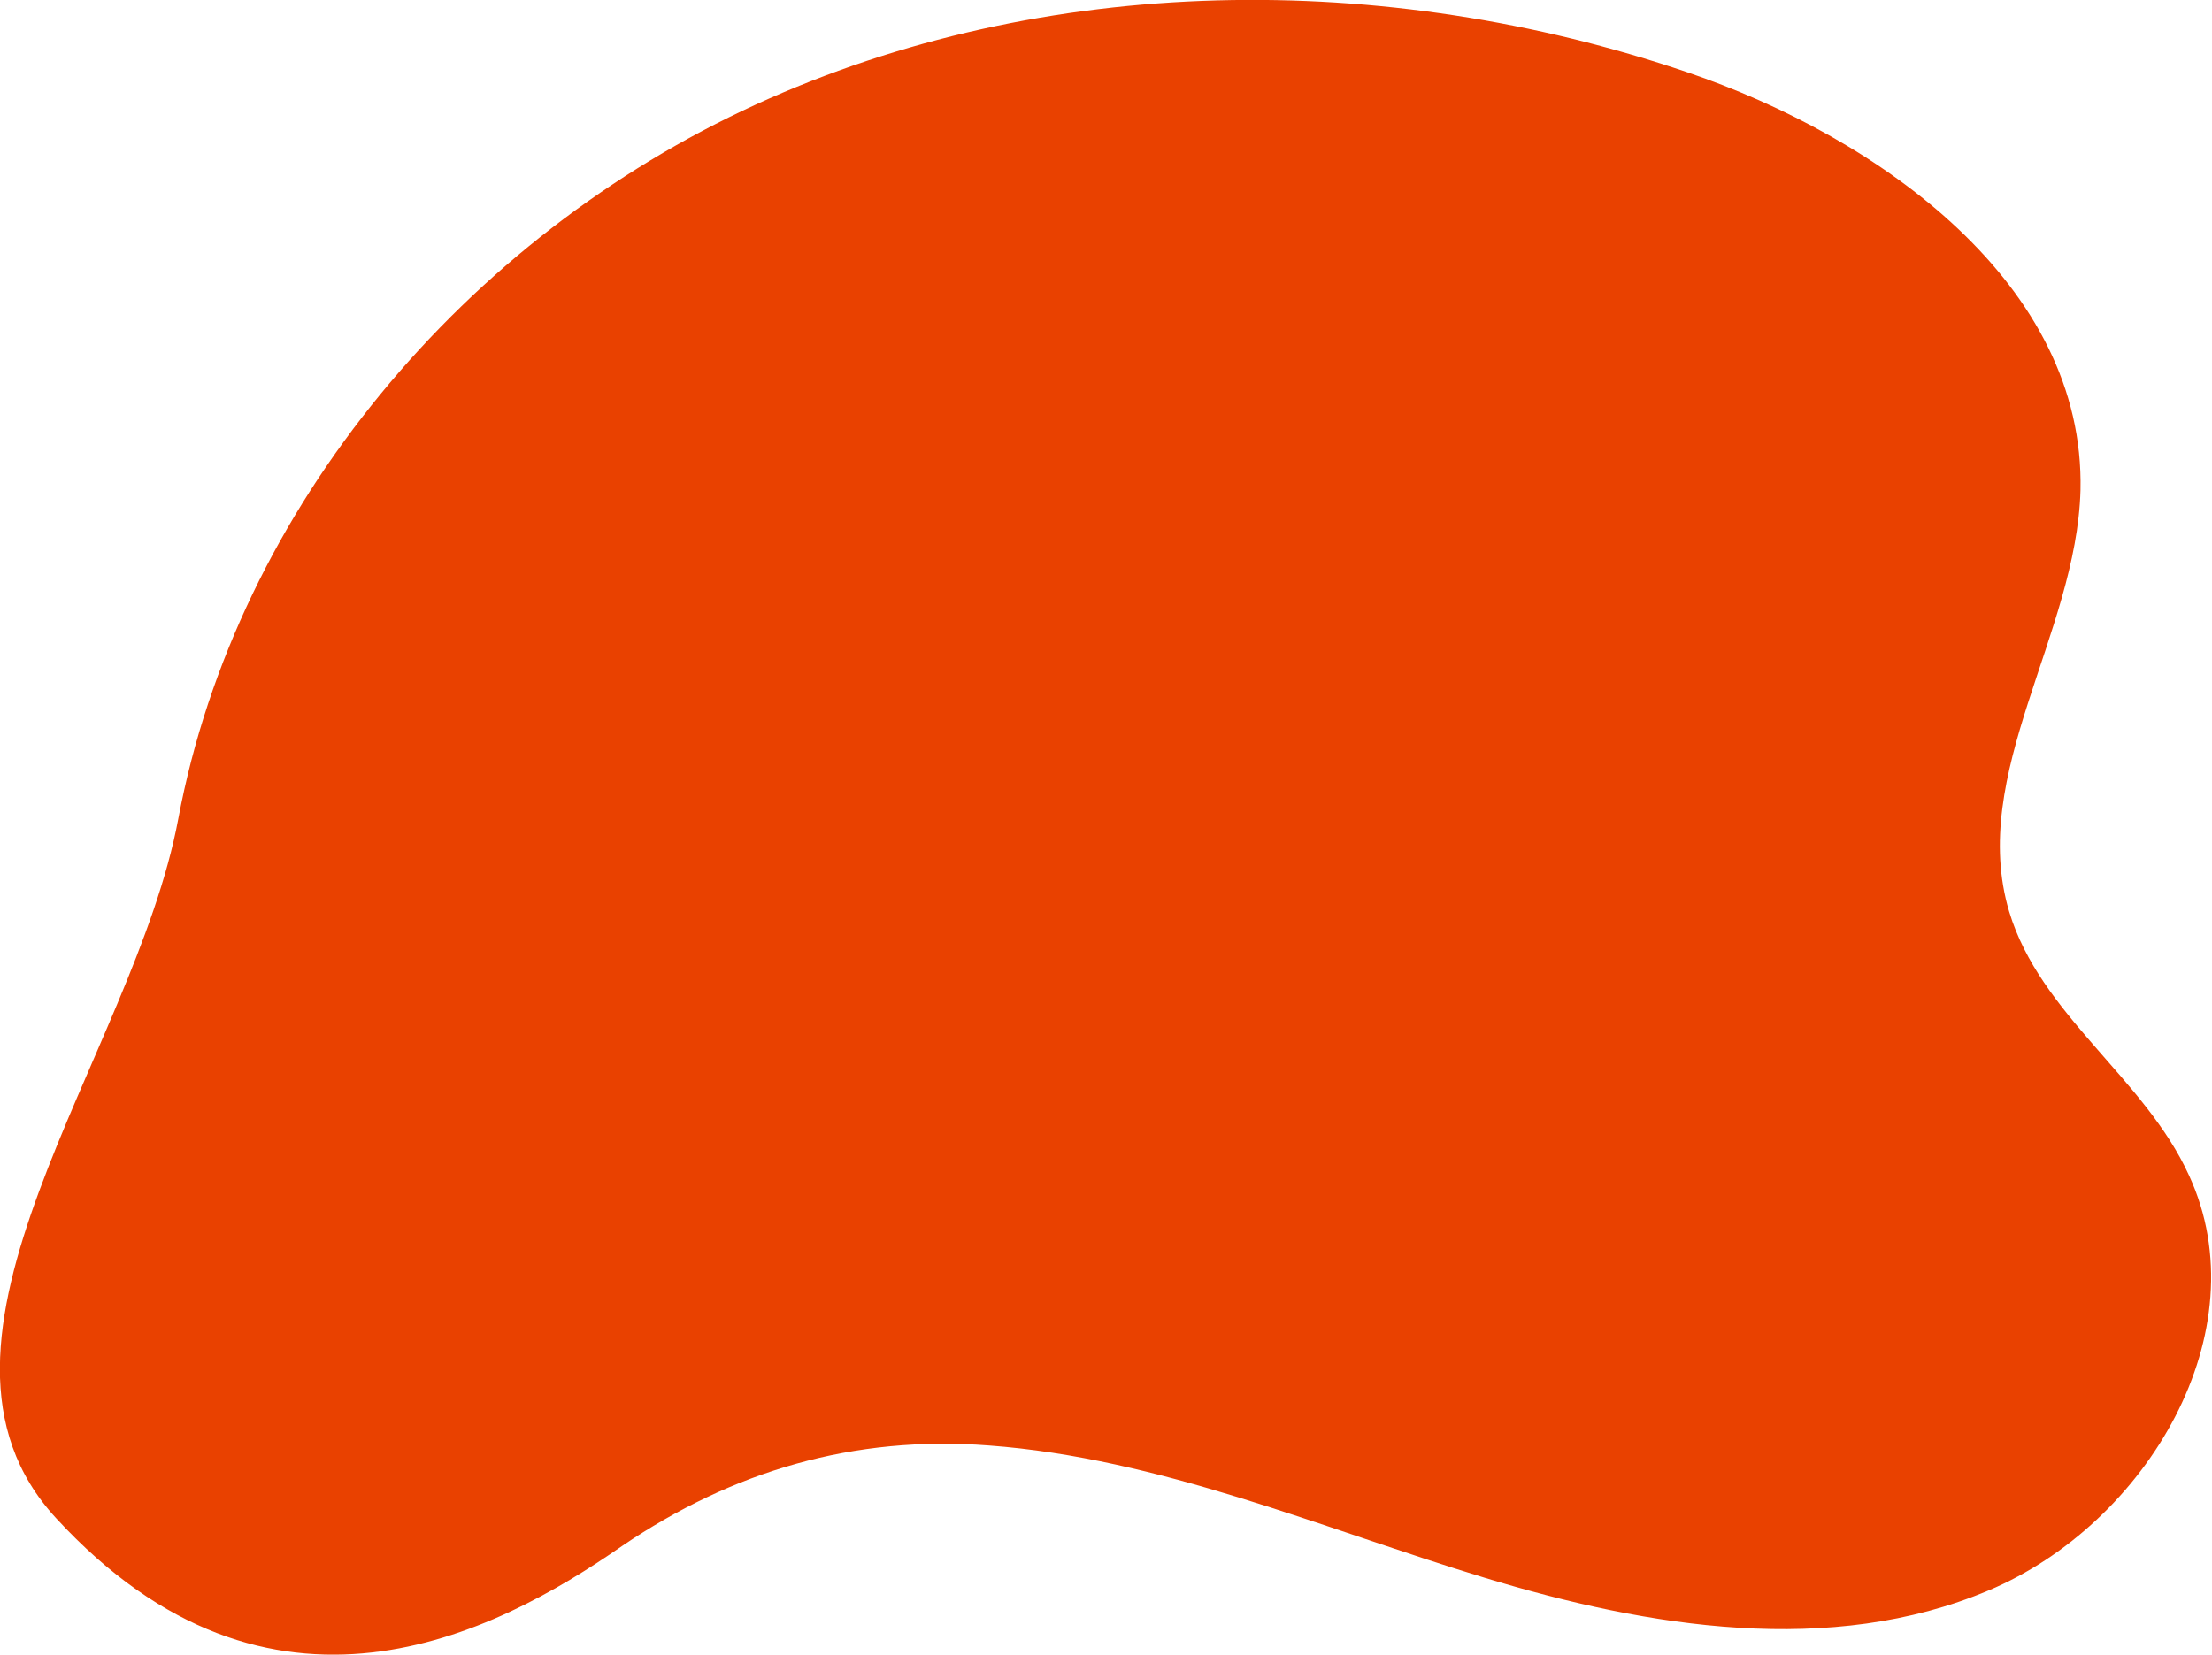
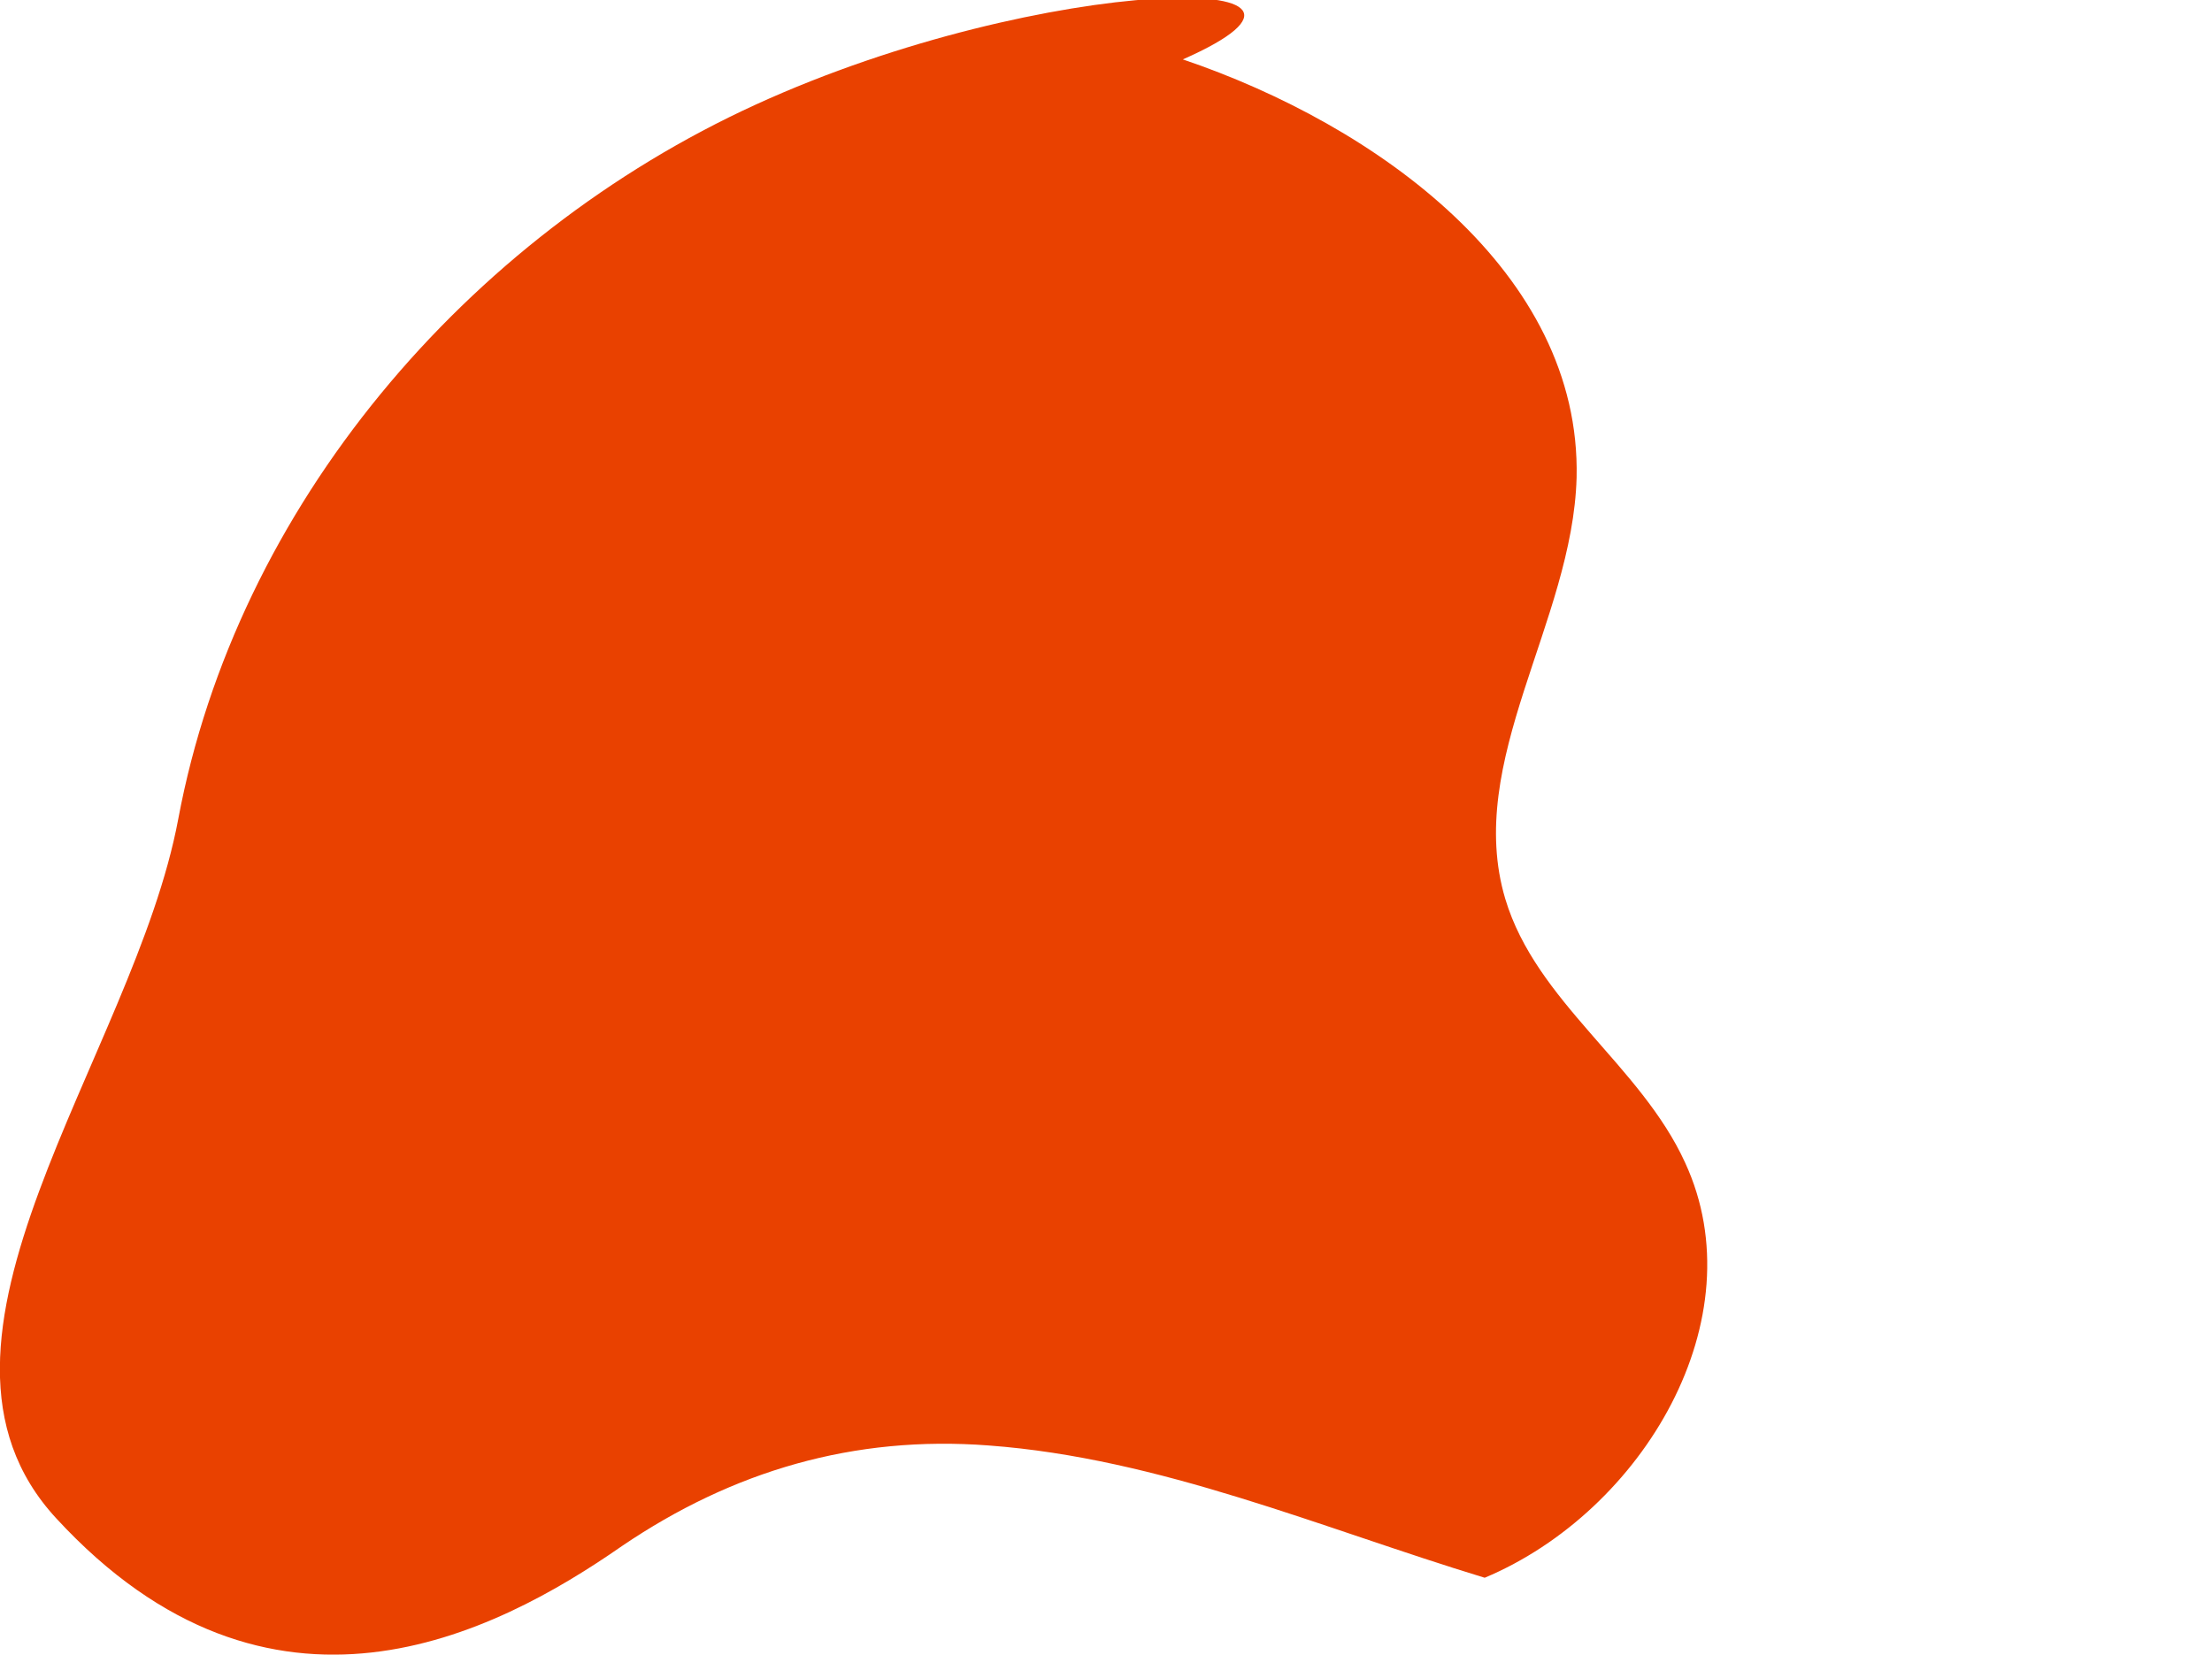
<svg xmlns="http://www.w3.org/2000/svg" version="1.1" id="Layer_1" x="0px" y="0px" viewBox="0 0 279.2 208.9" style="enable-background:new 0 0 279.2 208.9;" xml:space="preserve">
  <style type="text/css">
	.st0{fill:#E94100;}
</style>
-   <path class="st0" d="M124.8,182.5c21.6,1.6,41.9,10.4,62.6,16.7c20.7,6.3,43.7,10,63.6,1.6c20-8.4,34.4-32.7,25.3-52.4  c-5.6-12.3-18.8-20.3-22.7-33.3c-5.2-17.4,8.5-35,9-53.2c0.6-25.9-25.2-44.5-49.7-52.8C174.9-3.8,131.9-3.5,95.4,13.2  s-65.5,50.7-72.9,90.2c-5.6,30-36.1,65.9-15.4,88.3c27,29.3,55.3,14.7,71.4,3.5C92.5,185.7,107.8,181.2,124.8,182.5z" />
+   <path class="st0" d="M124.8,182.5c21.6,1.6,41.9,10.4,62.6,16.7c20-8.4,34.4-32.7,25.3-52.4  c-5.6-12.3-18.8-20.3-22.7-33.3c-5.2-17.4,8.5-35,9-53.2c0.6-25.9-25.2-44.5-49.7-52.8C174.9-3.8,131.9-3.5,95.4,13.2  s-65.5,50.7-72.9,90.2c-5.6,30-36.1,65.9-15.4,88.3c27,29.3,55.3,14.7,71.4,3.5C92.5,185.7,107.8,181.2,124.8,182.5z" />
</svg>